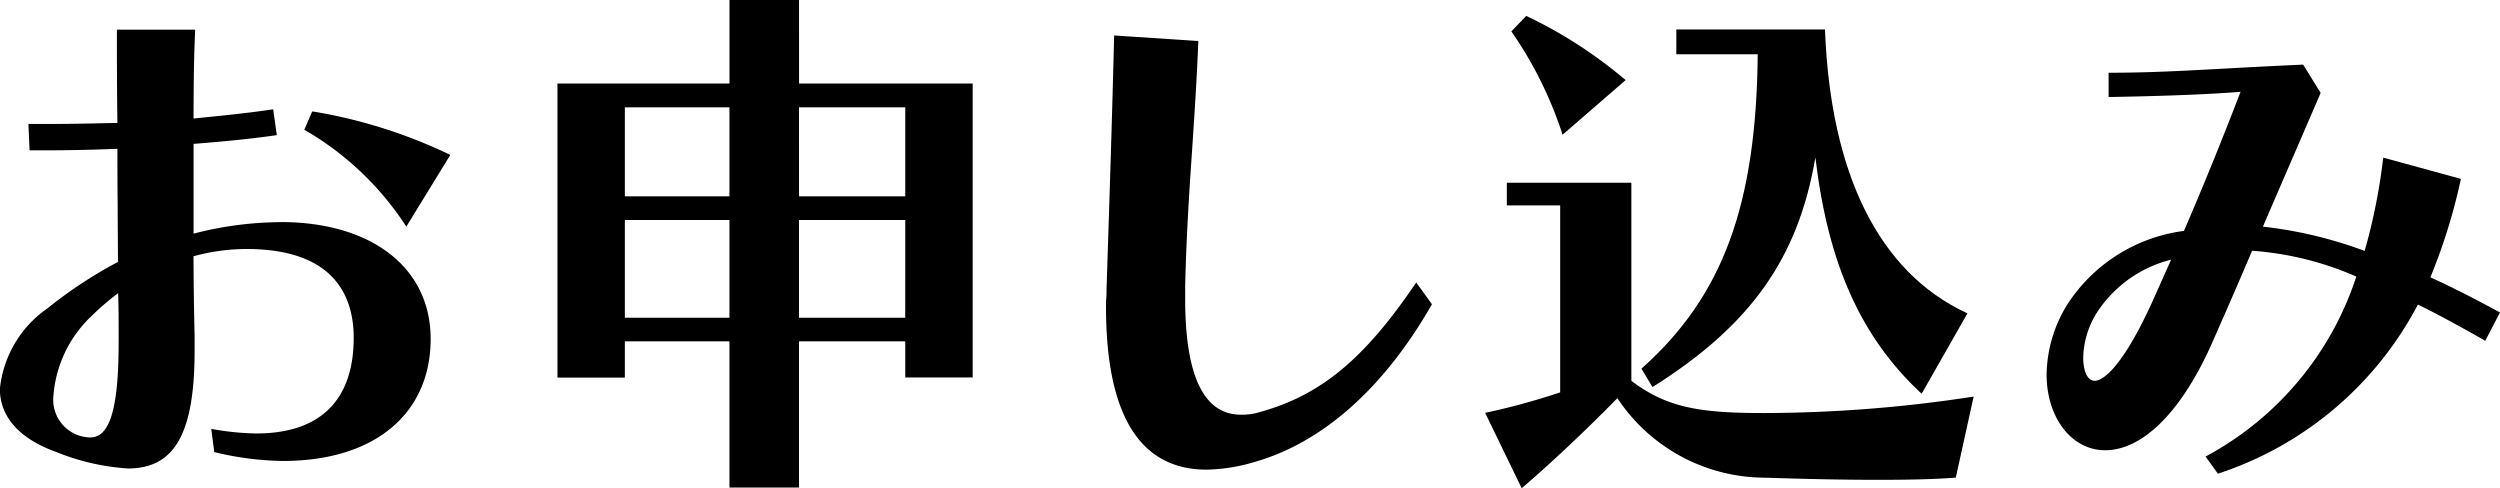
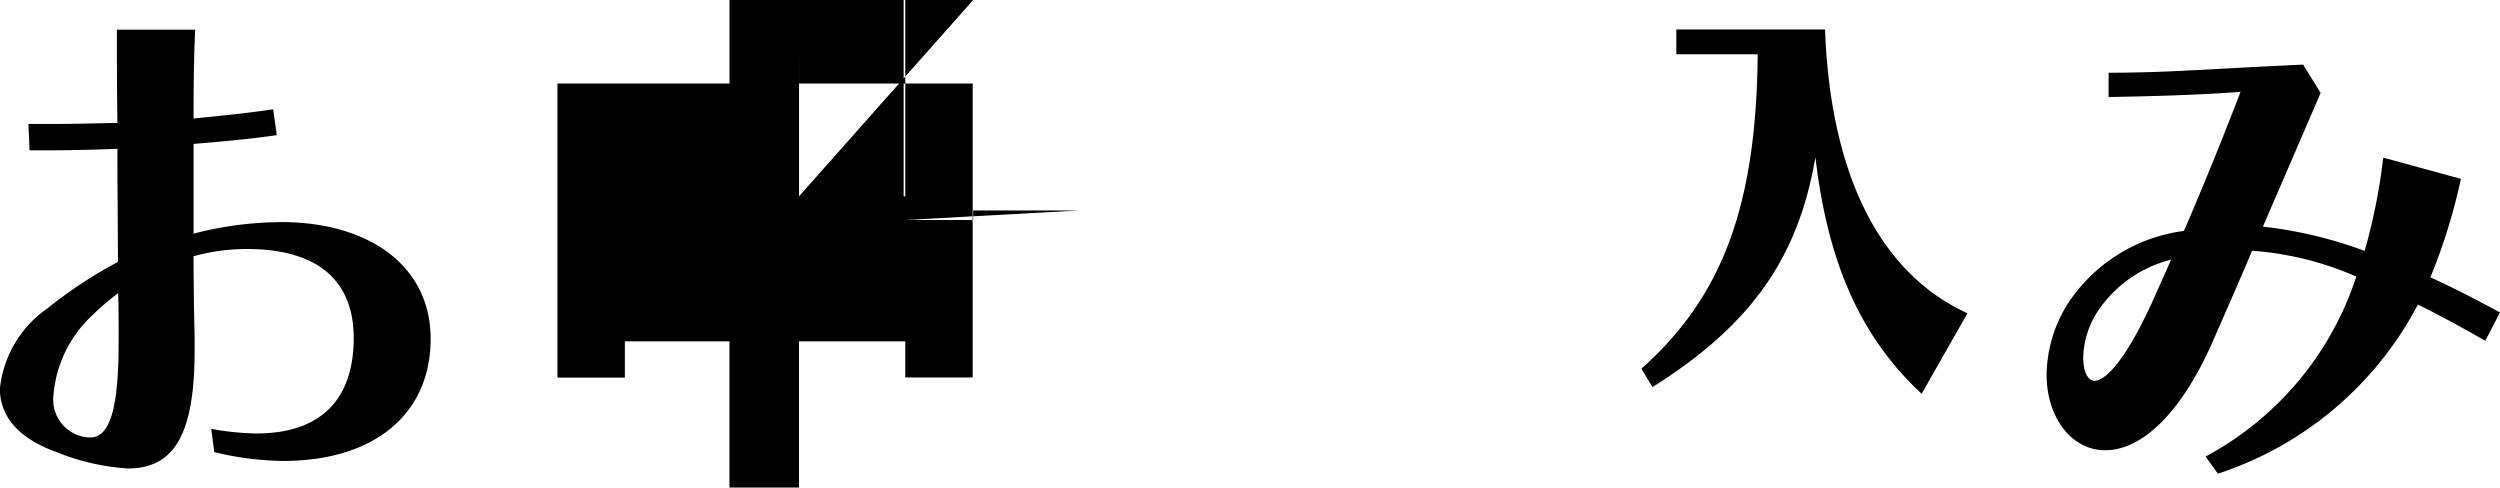
<svg xmlns="http://www.w3.org/2000/svg" viewBox="0 0 80.779 15.778">
-   <path class="fill-navi" d="M412.36,4.161l-.035-.006-.255.591.035.019a9.694,9.694,0,0,1,3.225,3.053l.038.055L416.763,5.6l.024-.041-.042-.021a16.343,16.343,0,0,0-4.386-1.381" transform="translate(-402.238 -0.553)" />
  <path class="fill-navi" d="M409.851,7.34a11.366,11.366,0,0,0-2.814.371v-2.9c1.068-.084,1.909-.171,2.645-.276l.044-.006-.117-.835-.044.006c-.786.117-1.611.2-2.529.291,0-1.23.019-2.205.052-2.824l0-.046h-2.529v.044c0,.755,0,1.786.017,2.972l-.172,0c-.71.016-1.379.03-1.98.03H401.7l.038.853h.512c.717,0,1.5-.017,2.326-.05,0,.57,0,1.165.008,1.766,0,.626.009,1.262.009,1.89a14.122,14.122,0,0,0-2.266,1.491,3.611,3.611,0,0,0-1.549,2.613c0,.633.319,1.5,1.841,2.044a7.369,7.369,0,0,0,2.3.525c1.509,0,2.151-1.138,2.151-3.807v-.471c-.014-.621-.034-1.562-.035-2.579a6.436,6.436,0,0,1,1.717-.234c2.859,0,3.459,1.559,3.459,2.867,0,2.023-1.088,3.093-3.146,3.093a8.7,8.7,0,0,1-1.4-.138l-.058-.01.095.72,0,.03.03.006a9.793,9.793,0,0,0,2.2.28c2.94,0,4.765-1.512,4.765-3.946,0-2.293-1.9-3.773-4.852-3.773M404.615,11.1v.139c0,2.115-.282,3.058-.915,3.058a1.229,1.229,0,0,1-.505-.118,1.216,1.216,0,0,1-.688-1.214,3.951,3.951,0,0,1,1.242-2.6,7.982,7.982,0,0,1,.851-.73c.016.509.016.995.016,1.466" transform="translate(-400.782 -0.162)" />
-   <path class="fill-navi" d="M429.267.02H427.02v2.7h-5.559v9.5h2.178V11.05h3.38v4.722h2.247V11.05H432.7v1.167h2.178V2.72h-5.61Zm-5.628,3.467h3.38V6.363h-3.38Zm3.38,6.8h-3.38V7.129h3.38Zm5.68,0h-3.433V7.129H432.7Zm-3.433-6.8H432.7V6.363h-3.433Z" transform="translate(-403.449 -0.02)" />
-   <path class="fill-navi" d="M451.794,9.374c-1.649,2.429-3.053,3.587-5.012,4.13a1.953,1.953,0,0,1-.614.085c-1.2,0-1.8-1.257-1.8-3.738V9.434c.039-1.655.132-3.042.223-4.385.073-1.091.149-2.219.2-3.49l0-.043-2.719-.18v.045c-.071,2.809-.14,4.929-.245,8.139,0,.106,0,.208-.009.307s-.008.191-.008.285c0,3.486,1.093,5.253,3.249,5.253a5.746,5.746,0,0,0,1.545-.246c2.2-.625,4.177-2.38,5.724-5.073l.015-.024-.507-.7Z" transform="translate(-406.073 -0.19)" />
+   <path class="fill-navi" d="M429.267.02H427.02v2.7h-5.559v9.5h2.178V11.05h3.38v4.722h2.247V11.05H432.7v1.167h2.178V2.72h-5.61Zh3.38V6.363h-3.38Zm3.38,6.8h-3.38V7.129h3.38Zm5.68,0h-3.433V7.129H432.7Zm-3.433-6.8H432.7V6.363h-3.433Z" transform="translate(-403.449 -0.02)" />
  <path class="fill-navi" d="M462.062,12.648c3.143-1.983,4.677-4.143,5.231-7.4.407,3.429,1.46,5.783,3.393,7.6l.04.038,1.48-2.6-.043-.02c-2.8-1.308-4.373-4.459-4.558-9.109l0-.042H462.8v.8h2.63c-.045,4.871-1.128,7.809-3.731,10.135l-.027.024.355.591Z" transform="translate(-408.635 -0.162)" />
-   <path class="fill-navi" d="M458.482,4.387l.02.063,2-1.733.039-.034-.04-.032A14.709,14.709,0,0,0,457.357.623L457.329.61l-.481.5.019.029a12.692,12.692,0,0,1,1.615,3.247" transform="translate(-408.013 -0.096)" />
-   <path class="fill-navi" d="M464.9,14.241c-2.025,0-3.13-.151-4.3-1.041V6.8h-4.024v.732H458.3v6.041a22.133,22.133,0,0,1-2.37.65l-.055.011,1.181,2.436.043-.037c1.084-.925,2.309-2.115,3.049-2.873a5.728,5.728,0,0,0,4.746,2.569c1.454.048,2.651.07,3.66.07,1.1,0,1.92-.022,2.495-.07l.033,0,.578-2.621-.064.011a44.834,44.834,0,0,1-6.7.522" transform="translate(-407.888 -0.895)" />
  <path class="fill-navi" d="M491.315,10.405c-.825-.449-1.55-.815-2.212-1.116a18.5,18.5,0,0,0,.978-3.14l.01-.04-2.51-.687-.007.05a18.751,18.751,0,0,1-.595,2.964,13.818,13.818,0,0,0-3.287-.784l1.857-4.3.009-.021-.565-.913-.025,0c-.946.042-1.759.086-2.476.125-1.388.076-2.485.136-3.742.136h-.044v.784h.044c2.367-.04,3.642-.12,4.22-.168-.618,1.607-1.2,3.037-1.829,4.495a5.3,5.3,0,0,0-3.752,2.351,4.395,4.395,0,0,0-.686,2.288c0,1.4.813,2.448,1.89,2.448,1.243,0,2.521-1.3,3.507-3.58.485-1.1.881-2.009,1.243-2.866a10.191,10.191,0,0,1,3.367.834,10.164,10.164,0,0,1-4.827,5.792l-.044.024.4.555.031-.012A11.243,11.243,0,0,0,488.7,10.17c.59.288,1.27.654,2.137,1.148l.039.023.477-.915Zm-10.587-1.69-.625,1.4c-1.072,2.336-1.681,2.518-1.842,2.518-.277,0-.375-.4-.375-.74a2.87,2.87,0,0,1,.395-1.389,4.024,4.024,0,0,1,2.448-1.786" transform="translate(-410.574 -0.329)" />
</svg>